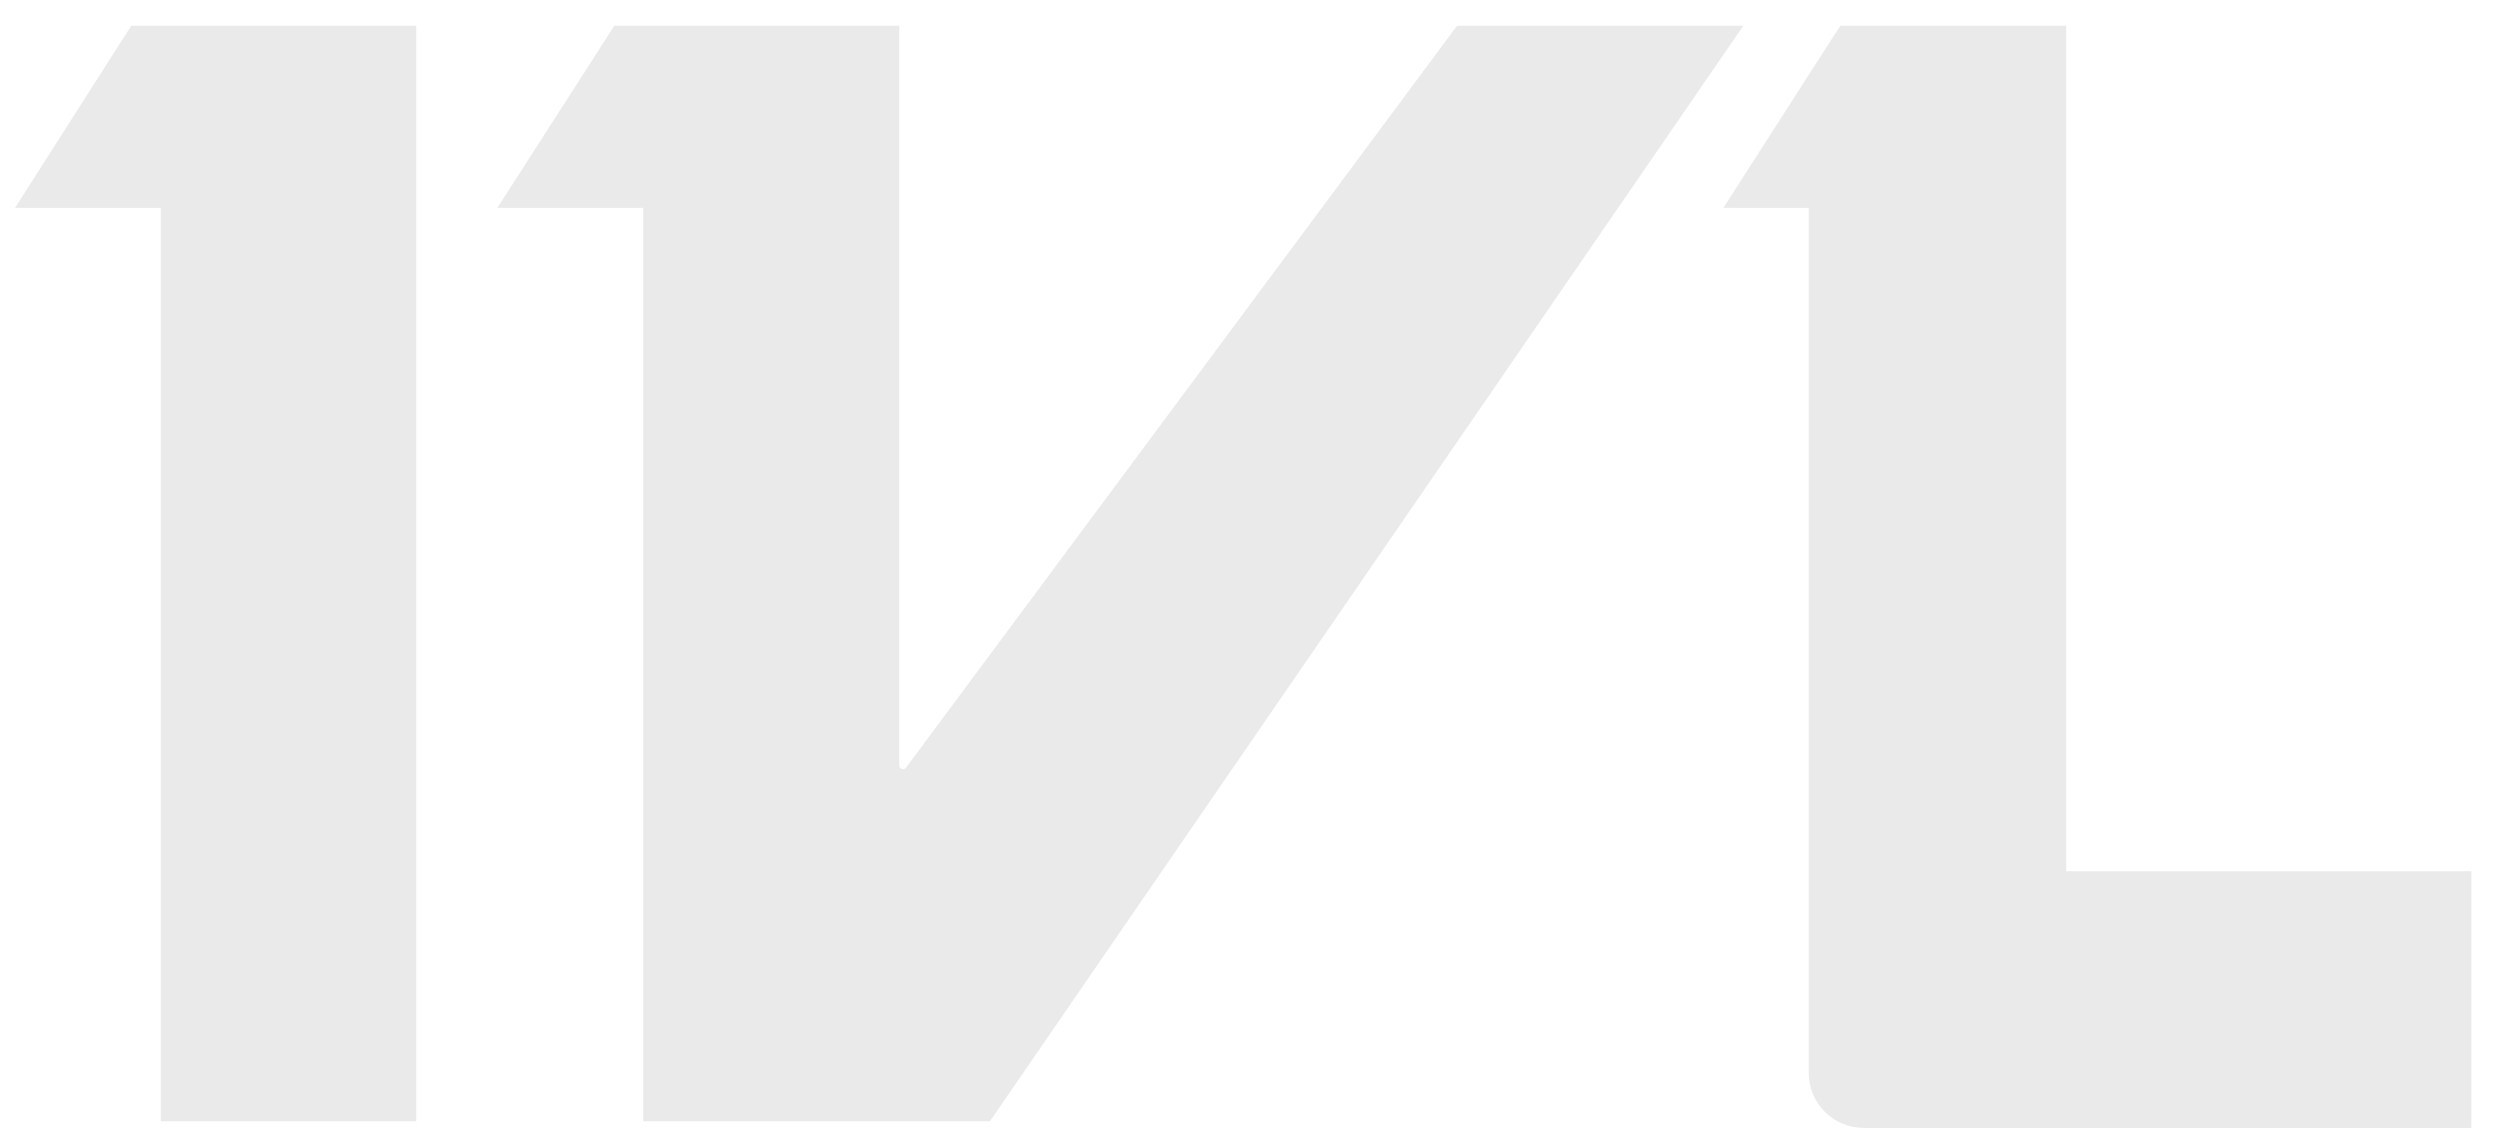
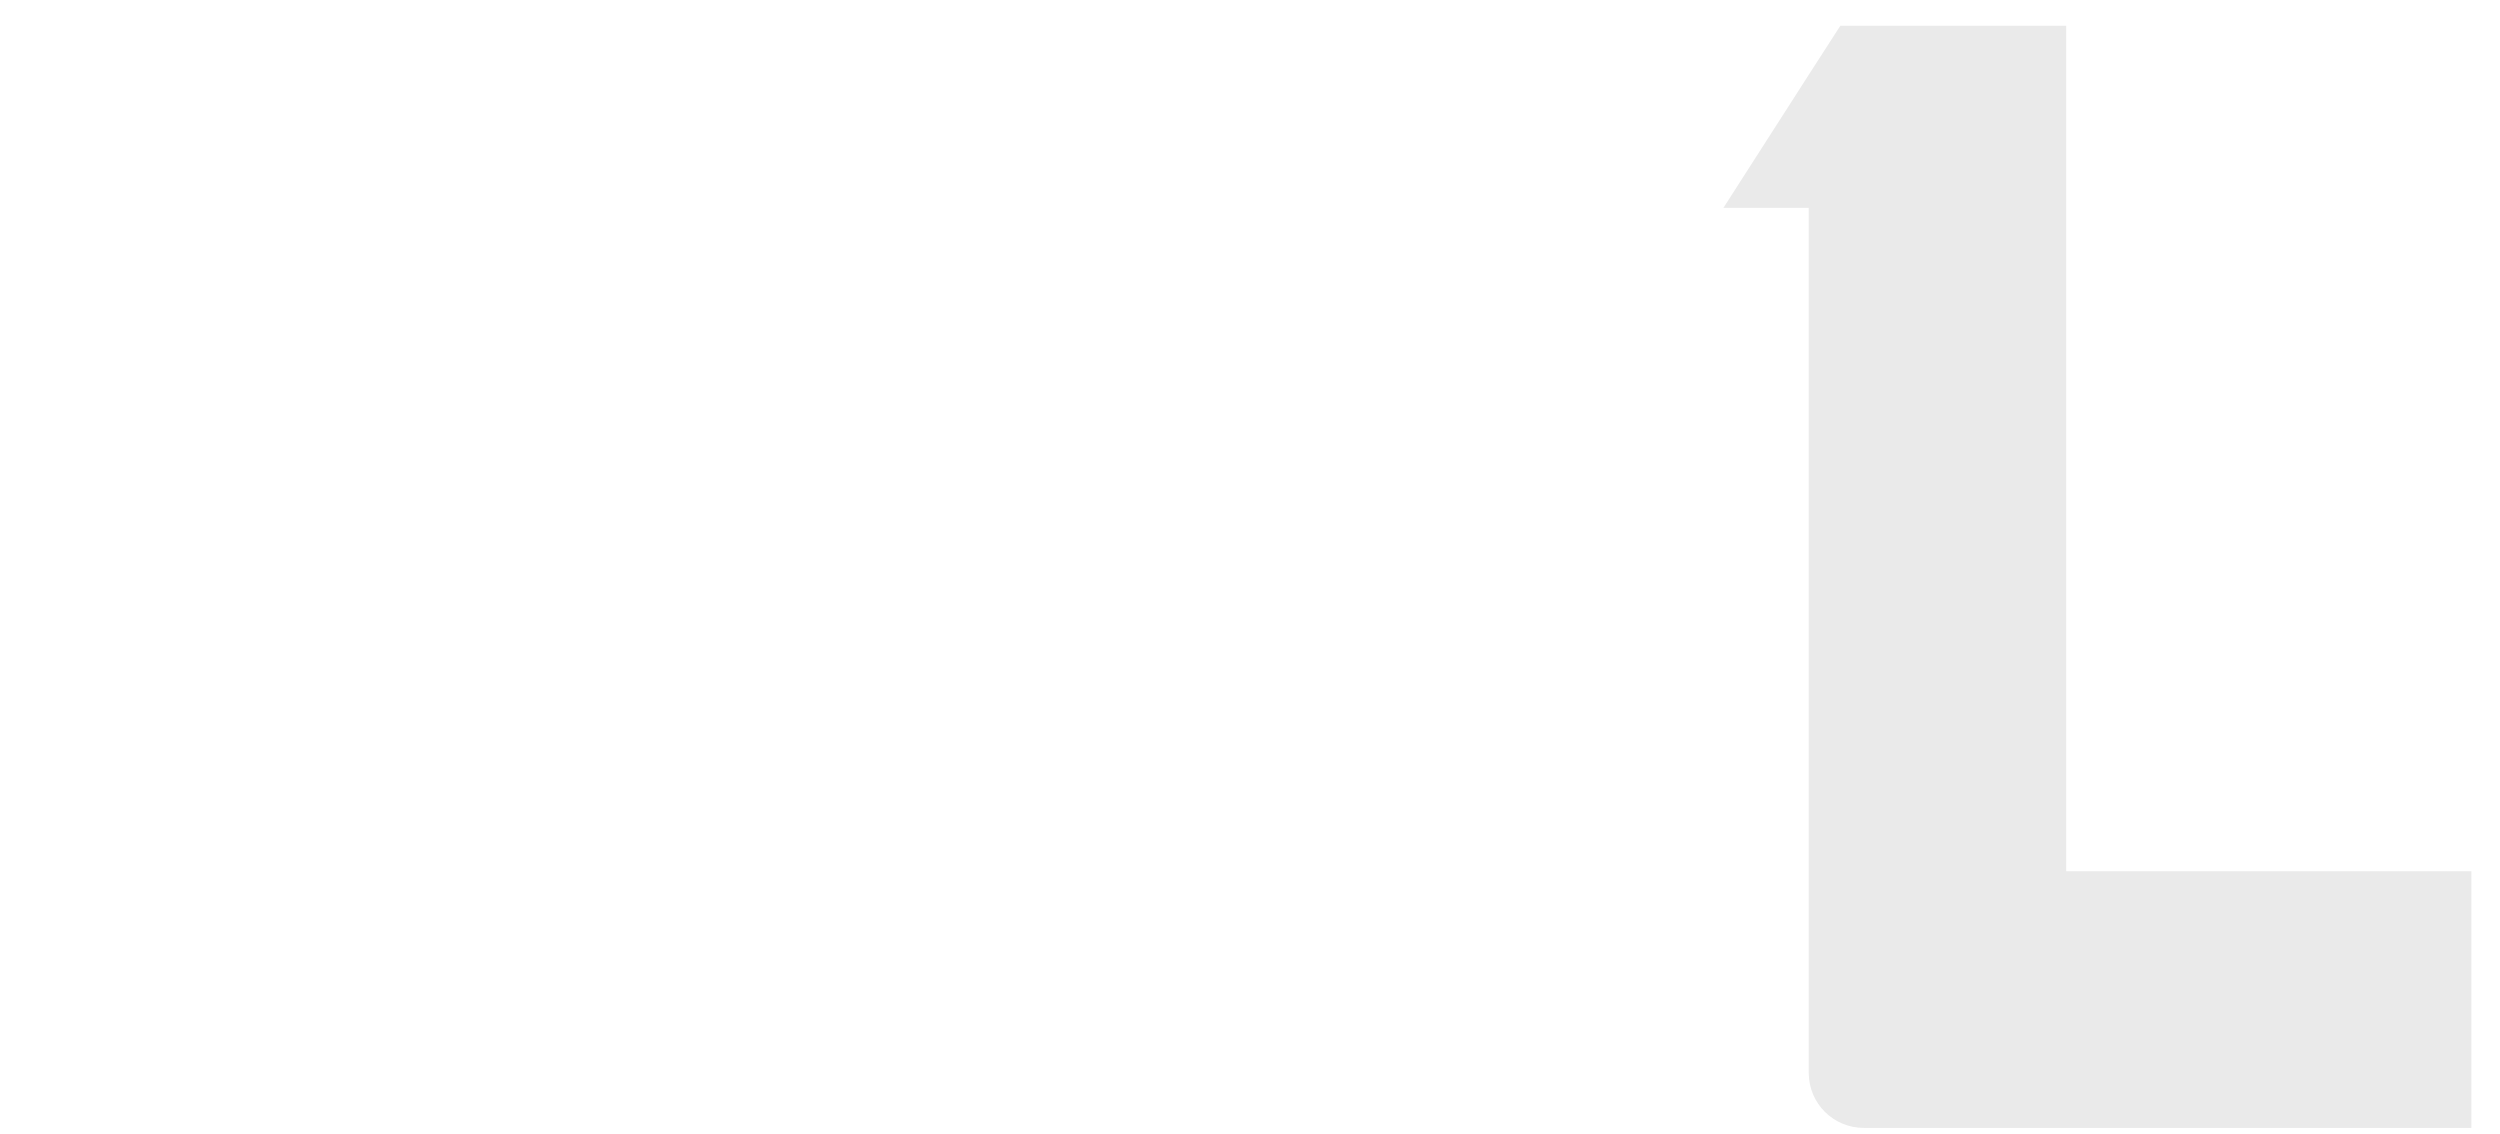
<svg xmlns="http://www.w3.org/2000/svg" width="86" height="39" viewBox="0 0 86 39" fill="none">
  <g opacity="0.23">
-     <path d="M5.532 0.886H4.515L0.516 7.151H5.532V38.569H14.318V0.886H5.532Z" fill="#A2A2A2" />
-     <path d="M50.123 0.886L31.166 26.409C31.096 26.501 30.934 26.455 30.934 26.34V0.886H21.132L17.109 7.151H22.126V38.569H34.055L59.971 0.886H50.1H50.123Z" fill="#A2A2A2" />
    <path d="M71.076 29.969V0.886H63.308L62.221 2.573L59.285 7.151H62.221V29.969V36.905C62.221 37.968 63.077 38.8 64.117 38.8H85.016V29.969H71.029H71.076Z" fill="#A2A2A2" />
  </g>
</svg>